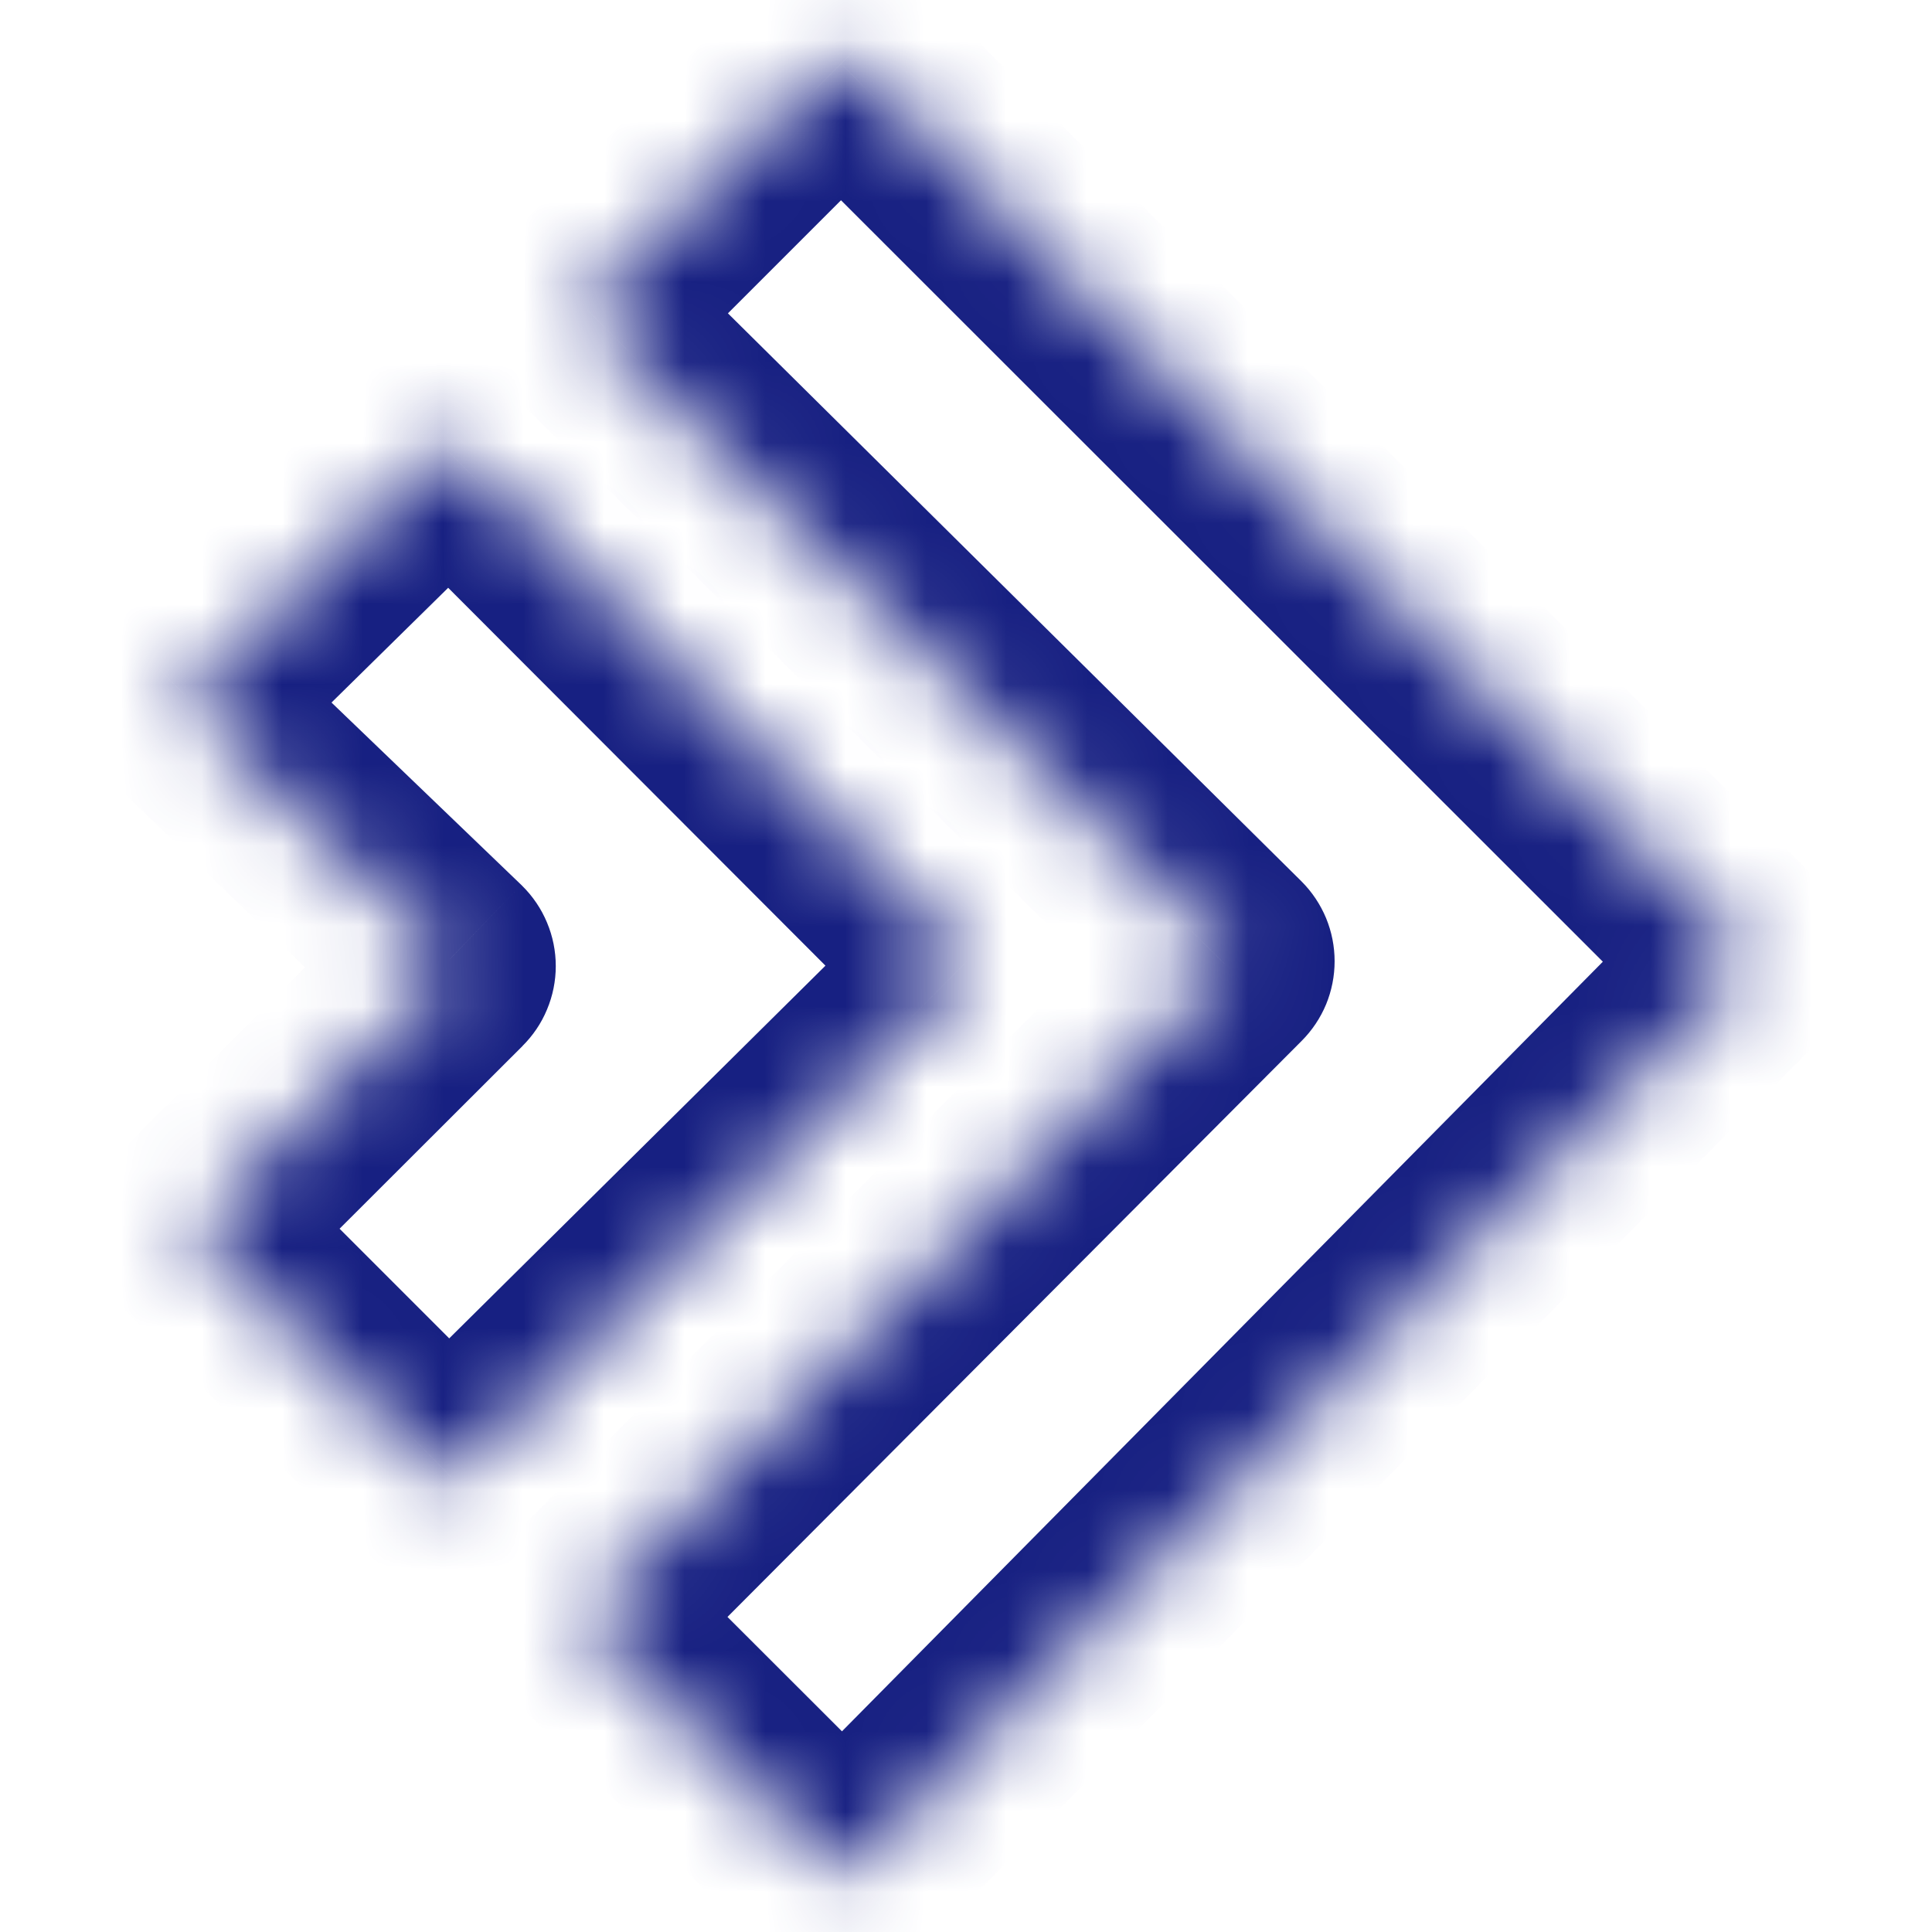
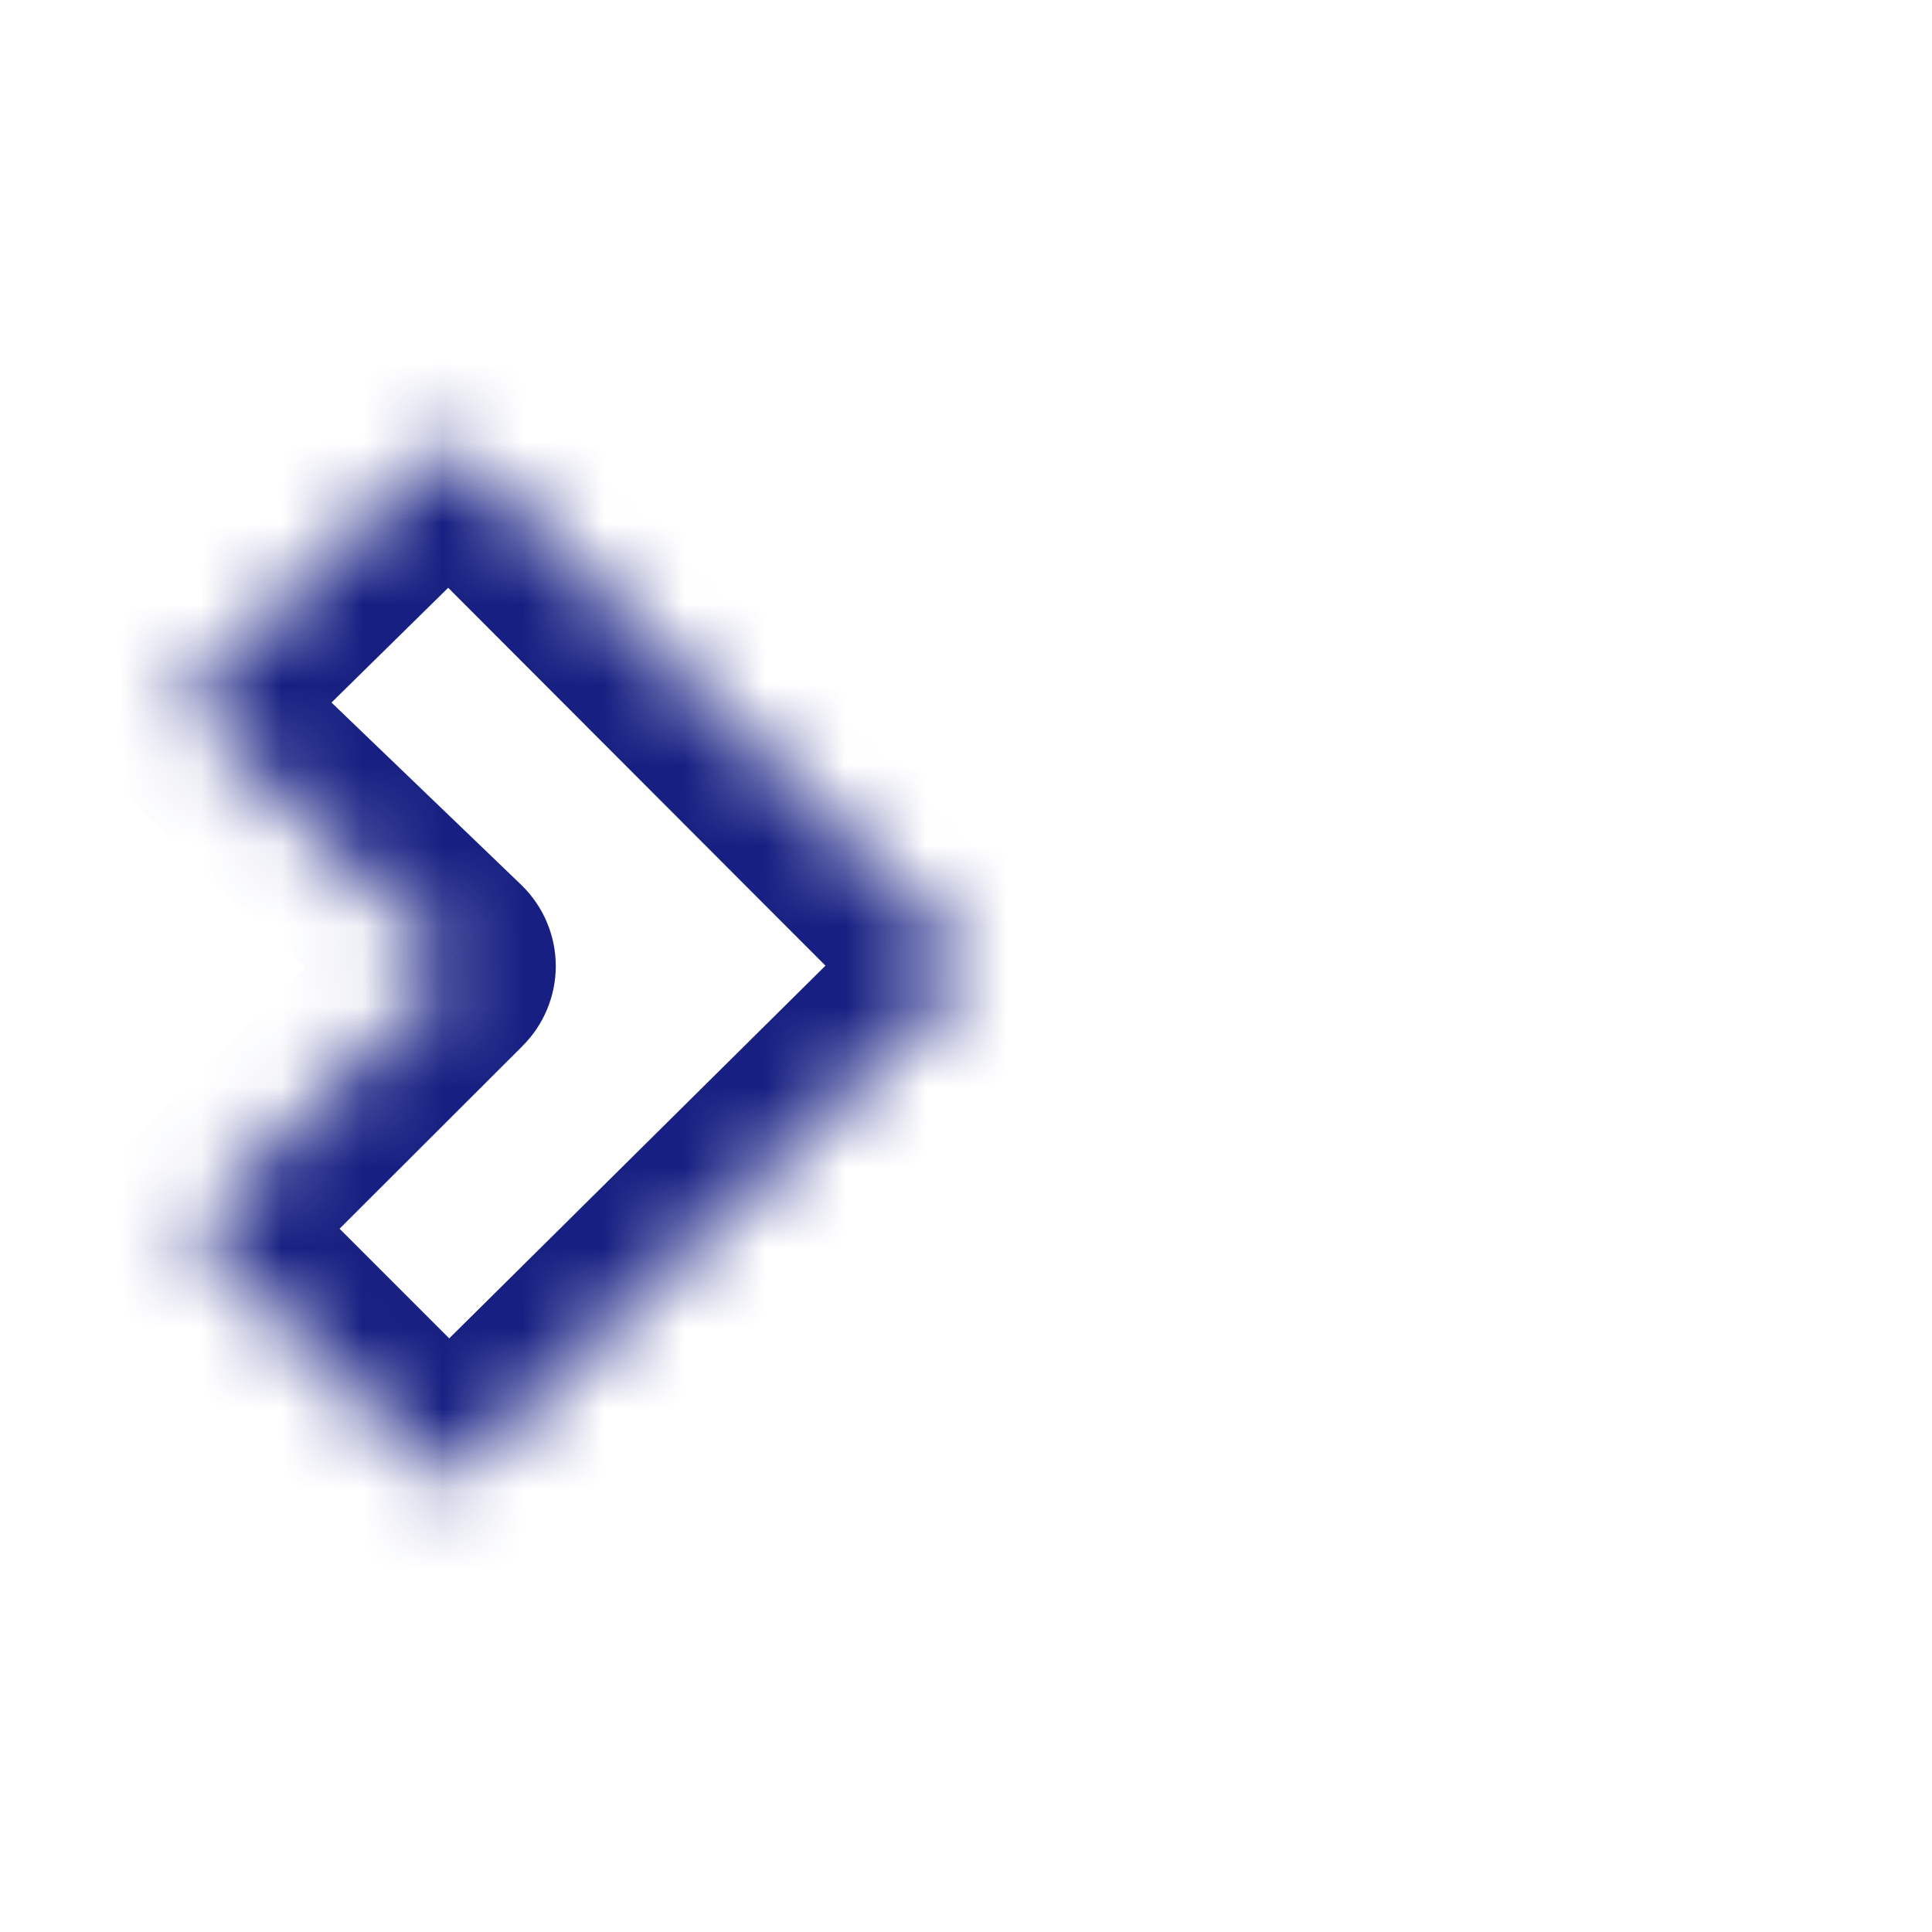
<svg xmlns="http://www.w3.org/2000/svg" width="24" height="24" viewBox="0 0 24 24" fill="none">
  <mask id="path-1-inside-1_13183_726" fill="white">
-     <path d="M7.271 3.826L10.376 0.72C10.385 0.711 10.396 0.704 10.409 0.699C10.421 0.694 10.434 0.691 10.447 0.691C10.46 0.691 10.473 0.694 10.485 0.699C10.497 0.704 10.508 0.711 10.518 0.72L21.674 11.87C21.693 11.889 21.703 11.915 21.703 11.941C21.703 11.967 21.693 11.993 21.674 12.011L10.535 23.279C10.526 23.288 10.515 23.296 10.502 23.301C10.49 23.306 10.477 23.309 10.464 23.309C10.451 23.309 10.438 23.306 10.425 23.301C10.413 23.296 10.402 23.288 10.393 23.279L7.27 20.159C7.261 20.149 7.253 20.138 7.248 20.126C7.243 20.114 7.241 20.101 7.241 20.088C7.241 20.075 7.243 20.062 7.248 20.049C7.253 20.037 7.261 20.026 7.27 20.017L15.25 12.011C15.259 12.002 15.267 11.991 15.272 11.979C15.277 11.967 15.279 11.954 15.279 11.941C15.279 11.928 15.277 11.915 15.272 11.902C15.267 11.89 15.259 11.879 15.25 11.87L7.273 3.97C7.263 3.961 7.255 3.95 7.25 3.938C7.244 3.925 7.241 3.912 7.241 3.899C7.241 3.885 7.243 3.872 7.248 3.859C7.253 3.847 7.261 3.835 7.271 3.826Z" />
-   </mask>
-   <path d="M7.271 3.826L8.189 4.746L8.19 4.745L7.271 3.826ZM10.376 0.72L11.295 1.64L11.296 1.639L10.376 0.72ZM10.518 0.72L9.598 1.639L9.599 1.64L10.518 0.72ZM21.674 11.87L22.596 10.954L22.593 10.951L21.674 11.87ZM21.674 12.011L20.752 11.095L20.75 11.098L21.674 12.011ZM10.535 23.279L11.458 24.195L11.46 24.193L10.535 23.279ZM10.393 23.279L11.316 22.363L11.312 22.359L10.393 23.279ZM7.27 20.159L8.189 19.239L8.189 19.239L7.27 20.159ZM7.241 20.088H5.941H7.241ZM7.27 20.017L8.189 20.937L8.191 20.935L7.27 20.017ZM15.25 12.011L14.331 11.092L14.329 11.094L15.25 12.011ZM15.25 11.87L16.169 10.95L16.165 10.946L15.25 11.87ZM7.273 3.97L8.188 3.046L8.173 3.032L8.159 3.018L7.273 3.97ZM8.19 4.745L11.295 1.64L9.457 -0.199L6.351 2.907L8.19 4.745ZM11.296 1.639C11.184 1.751 11.052 1.839 10.906 1.9L9.911 -0.502C9.741 -0.432 9.586 -0.328 9.456 -0.198L11.296 1.639ZM10.906 1.9C10.761 1.96 10.604 1.991 10.447 1.991V-0.609C10.263 -0.609 10.081 -0.573 9.911 -0.502L10.906 1.9ZM10.447 1.991C10.289 1.991 10.133 1.96 9.987 1.9L10.983 -0.502C10.813 -0.573 10.631 -0.609 10.447 -0.609V1.991ZM9.987 1.9C9.842 1.839 9.709 1.751 9.598 1.639L11.437 -0.198C11.307 -0.328 11.153 -0.432 10.983 -0.502L9.987 1.9ZM9.599 1.64L20.755 12.79L22.593 10.951L11.437 -0.199L9.599 1.64ZM20.752 12.787C20.529 12.562 20.403 12.258 20.403 11.941H23.003C23.003 11.571 22.857 11.216 22.596 10.954L20.752 12.787ZM20.403 11.941C20.403 11.624 20.529 11.32 20.752 11.095L22.596 12.928C22.857 12.666 23.003 12.311 23.003 11.941H20.403ZM20.75 11.098L9.611 22.365L11.46 24.193L22.599 12.925L20.75 11.098ZM9.612 22.363C9.724 22.251 9.856 22.162 10.002 22.101L11.002 24.501C11.173 24.43 11.328 24.326 11.458 24.195L9.612 22.363ZM10.002 22.101C10.149 22.04 10.306 22.009 10.464 22.009V24.609C10.649 24.609 10.832 24.572 11.002 24.501L10.002 22.101ZM10.464 22.009C10.622 22.009 10.779 22.04 10.925 22.101L9.926 24.501C10.096 24.572 10.279 24.609 10.464 24.609V22.009ZM10.925 22.101C11.072 22.162 11.204 22.251 11.316 22.363L9.47 24.195C9.6 24.326 9.755 24.43 9.926 24.501L10.925 22.101ZM11.312 22.359L8.189 19.239L6.351 21.078L9.474 24.199L11.312 22.359ZM8.189 19.239C8.3 19.35 8.389 19.483 8.449 19.628L6.047 20.624C6.118 20.794 6.221 20.948 6.351 21.078L8.189 19.239ZM8.449 19.628C8.51 19.774 8.541 19.93 8.541 20.088H5.941C5.941 20.272 5.977 20.454 6.047 20.624L8.449 19.628ZM8.541 20.088C8.541 20.245 8.51 20.402 8.449 20.547L6.047 19.552C5.977 19.722 5.941 19.904 5.941 20.088H8.541ZM8.449 20.547C8.389 20.693 8.3 20.825 8.189 20.937L6.351 19.097C6.221 19.227 6.118 19.382 6.047 19.552L8.449 20.547ZM8.191 20.935L16.171 12.929L14.329 11.094L6.349 19.099L8.191 20.935ZM16.169 12.931C16.299 12.801 16.402 12.647 16.473 12.477L14.071 11.481C14.131 11.335 14.22 11.203 14.331 11.092L16.169 12.931ZM16.473 12.477C16.543 12.307 16.579 12.125 16.579 11.941H13.979C13.979 11.783 14.01 11.627 14.071 11.481L16.473 12.477ZM16.579 11.941C16.579 11.757 16.543 11.575 16.473 11.405L14.071 12.4C14.01 12.255 13.979 12.098 13.979 11.941H16.579ZM16.473 11.405C16.402 11.235 16.299 11.08 16.169 10.95L14.331 12.79C14.22 12.678 14.131 12.546 14.071 12.4L16.473 11.405ZM16.165 10.946L8.188 3.046L6.358 4.894L14.335 12.794L16.165 10.946ZM8.159 3.018C8.277 3.128 8.371 3.261 8.437 3.408L6.062 4.467C6.139 4.639 6.25 4.793 6.387 4.922L8.159 3.018ZM8.437 3.408C8.503 3.556 8.538 3.715 8.541 3.876L5.941 3.921C5.945 4.109 5.986 4.295 6.062 4.467L8.437 3.408ZM8.541 3.876C8.544 4.037 8.514 4.197 8.453 4.347L6.043 3.372C5.973 3.546 5.938 3.733 5.941 3.921L8.541 3.876ZM8.453 4.347C8.393 4.497 8.303 4.632 8.189 4.746L6.352 2.906C6.219 3.039 6.114 3.197 6.043 3.372L8.453 4.347Z" fill="#172082" mask="url(#path-1-inside-1_13183_726)" />
+     </mask>
  <mask id="path-3-inside-2_13183_726" fill="white">
    <path d="M2.326 8.666L5.505 5.54C5.524 5.522 5.549 5.512 5.575 5.512C5.602 5.512 5.627 5.522 5.646 5.54L12.024 11.929C12.034 11.938 12.041 11.949 12.046 11.961C12.052 11.974 12.054 11.987 12.054 12C12.054 12.013 12.052 12.026 12.046 12.038C12.041 12.051 12.034 12.062 12.024 12.071L5.646 18.39C5.628 18.409 5.602 18.419 5.576 18.419C5.55 18.419 5.524 18.409 5.505 18.39L2.45 15.334C2.441 15.324 2.433 15.313 2.428 15.301C2.423 15.289 2.421 15.276 2.421 15.263C2.421 15.25 2.423 15.237 2.428 15.224C2.433 15.212 2.441 15.201 2.45 15.192L5.574 12.072C5.583 12.063 5.591 12.052 5.596 12.039C5.601 12.027 5.604 12.014 5.604 12.001C5.604 11.988 5.601 11.974 5.596 11.962C5.591 11.95 5.583 11.939 5.574 11.93L2.328 8.809C2.318 8.8 2.31 8.789 2.305 8.776C2.3 8.764 2.297 8.751 2.297 8.738C2.297 8.724 2.299 8.711 2.304 8.699C2.31 8.687 2.317 8.675 2.326 8.666Z" />
  </mask>
-   <path d="M2.326 8.666L1.415 7.739L1.411 7.743L2.326 8.666ZM5.505 5.54L6.416 6.467L6.418 6.466L5.505 5.54ZM5.646 5.54L6.565 4.622L6.559 4.615L5.646 5.54ZM12.024 11.929L11.105 12.848L11.109 12.852L12.024 11.929ZM12.024 12.071L12.94 12.995L12.94 12.994L12.024 12.071ZM5.646 18.39L4.732 17.466L4.73 17.468L5.646 18.39ZM5.505 18.39L4.586 19.309L4.589 19.312L5.505 18.39ZM2.45 15.334L3.369 14.414L3.369 14.414L2.45 15.334ZM2.45 15.192L1.531 14.272L1.531 14.272L2.45 15.192ZM5.574 12.072L4.662 11.146L4.655 11.152L5.574 12.072ZM5.574 11.93L6.486 11.003L6.481 10.998L6.475 10.992L5.574 11.93ZM2.328 8.809L1.425 9.745L1.427 9.746L2.328 8.809ZM3.238 9.593L6.416 6.467L4.594 4.614L1.415 7.739L3.238 9.593ZM6.418 6.466C6.194 6.687 5.891 6.812 5.575 6.812V4.212C5.207 4.212 4.854 4.357 4.592 4.615L6.418 6.466ZM5.575 6.812C5.26 6.812 4.957 6.687 4.732 6.466L6.559 4.615C6.297 4.357 5.943 4.212 5.575 4.212V6.812ZM4.726 6.459L11.105 12.848L12.944 11.01L6.565 4.622L4.726 6.459ZM11.109 12.852C10.996 12.74 10.907 12.608 10.846 12.461L13.246 11.462C13.175 11.291 13.071 11.136 12.94 11.006L11.109 12.852ZM10.846 12.461C10.786 12.315 10.754 12.158 10.754 12H13.354C13.354 11.815 13.318 11.632 13.246 11.462L10.846 12.461ZM10.754 12C10.754 11.841 10.786 11.685 10.846 11.539L13.246 12.538C13.318 12.368 13.354 12.185 13.354 12H10.754ZM10.846 11.539C10.907 11.392 10.996 11.26 11.109 11.148L12.94 12.994C13.071 12.864 13.175 12.709 13.246 12.538L10.846 11.539ZM11.11 11.148L4.732 17.466L6.561 19.314L12.94 12.995L11.11 11.148ZM4.73 17.468C4.955 17.244 5.259 17.119 5.576 17.119V19.719C5.946 19.719 6.301 19.573 6.563 19.312L4.73 17.468ZM5.576 17.119C5.893 17.119 6.197 17.244 6.422 17.468L4.589 19.312C4.851 19.573 5.206 19.719 5.576 19.719V17.119ZM6.425 17.471L3.369 14.414L1.531 16.253L4.586 19.309L6.425 17.471ZM3.369 14.414C3.48 14.525 3.569 14.658 3.629 14.803L1.227 15.799C1.298 15.969 1.401 16.123 1.531 16.253L3.369 14.414ZM3.629 14.803C3.69 14.949 3.721 15.105 3.721 15.263H1.121C1.121 15.447 1.157 15.629 1.227 15.799L3.629 14.803ZM3.721 15.263C3.721 15.42 3.69 15.577 3.629 15.722L1.227 14.727C1.157 14.897 1.121 15.079 1.121 15.263H3.721ZM3.629 15.722C3.569 15.868 3.48 16 3.369 16.112L1.531 14.272C1.401 14.402 1.298 14.557 1.227 14.727L3.629 15.722ZM3.369 16.112L6.493 12.992L4.655 11.152L1.531 14.272L3.369 16.112ZM6.486 12.998C6.618 12.868 6.724 12.713 6.795 12.541L4.397 11.537C4.458 11.39 4.548 11.257 4.662 11.146L6.486 12.998ZM6.795 12.541C6.867 12.37 6.904 12.186 6.904 12.001H4.304C4.304 11.842 4.335 11.684 4.397 11.537L6.795 12.541ZM6.904 12.001C6.904 11.815 6.867 11.631 6.795 11.46L4.397 12.464C4.335 12.317 4.304 12.16 4.304 12.001H6.904ZM6.795 11.46C6.724 11.289 6.618 11.133 6.486 11.003L4.662 12.856C4.548 12.744 4.458 12.611 4.397 12.464L6.795 11.46ZM6.475 10.992L3.228 7.872L1.427 9.746L4.673 12.867L6.475 10.992ZM3.23 7.873C3.345 7.984 3.437 8.117 3.5 8.264L1.11 9.289C1.184 9.46 1.291 9.615 1.425 9.745L3.23 7.873ZM3.5 8.264C3.563 8.411 3.596 8.569 3.597 8.729L0.997 8.747C0.998 8.933 1.037 9.118 1.11 9.289L3.5 8.264ZM3.597 8.729C3.598 8.888 3.567 9.047 3.506 9.195L1.103 8.203C1.032 8.375 0.996 8.56 0.997 8.747L3.597 8.729ZM3.506 9.195C3.445 9.342 3.355 9.477 3.242 9.589L1.411 7.743C1.279 7.874 1.174 8.031 1.103 8.203L3.506 9.195Z" fill="#172082" mask="url(#path-3-inside-2_13183_726)" />
+   <path d="M2.326 8.666L1.415 7.739L1.411 7.743L2.326 8.666ZM5.505 5.54L6.416 6.467L6.418 6.466L5.505 5.54ZM5.646 5.54L6.565 4.622L6.559 4.615L5.646 5.54ZM12.024 11.929L11.105 12.848L11.109 12.852L12.024 11.929ZM12.024 12.071L12.94 12.995L12.94 12.994L12.024 12.071ZM5.646 18.39L4.732 17.466L4.73 17.468L5.646 18.39ZM5.505 18.39L4.586 19.309L4.589 19.312L5.505 18.39ZM2.45 15.334L3.369 14.414L3.369 14.414L2.45 15.334ZM2.45 15.192L1.531 14.272L1.531 14.272L2.45 15.192ZM5.574 12.072L4.662 11.146L4.655 11.152L5.574 12.072ZM5.574 11.93L6.486 11.003L6.481 10.998L6.475 10.992ZM2.328 8.809L1.425 9.745L1.427 9.746L2.328 8.809ZM3.238 9.593L6.416 6.467L4.594 4.614L1.415 7.739L3.238 9.593ZM6.418 6.466C6.194 6.687 5.891 6.812 5.575 6.812V4.212C5.207 4.212 4.854 4.357 4.592 4.615L6.418 6.466ZM5.575 6.812C5.26 6.812 4.957 6.687 4.732 6.466L6.559 4.615C6.297 4.357 5.943 4.212 5.575 4.212V6.812ZM4.726 6.459L11.105 12.848L12.944 11.01L6.565 4.622L4.726 6.459ZM11.109 12.852C10.996 12.74 10.907 12.608 10.846 12.461L13.246 11.462C13.175 11.291 13.071 11.136 12.94 11.006L11.109 12.852ZM10.846 12.461C10.786 12.315 10.754 12.158 10.754 12H13.354C13.354 11.815 13.318 11.632 13.246 11.462L10.846 12.461ZM10.754 12C10.754 11.841 10.786 11.685 10.846 11.539L13.246 12.538C13.318 12.368 13.354 12.185 13.354 12H10.754ZM10.846 11.539C10.907 11.392 10.996 11.26 11.109 11.148L12.94 12.994C13.071 12.864 13.175 12.709 13.246 12.538L10.846 11.539ZM11.11 11.148L4.732 17.466L6.561 19.314L12.94 12.995L11.11 11.148ZM4.73 17.468C4.955 17.244 5.259 17.119 5.576 17.119V19.719C5.946 19.719 6.301 19.573 6.563 19.312L4.73 17.468ZM5.576 17.119C5.893 17.119 6.197 17.244 6.422 17.468L4.589 19.312C4.851 19.573 5.206 19.719 5.576 19.719V17.119ZM6.425 17.471L3.369 14.414L1.531 16.253L4.586 19.309L6.425 17.471ZM3.369 14.414C3.48 14.525 3.569 14.658 3.629 14.803L1.227 15.799C1.298 15.969 1.401 16.123 1.531 16.253L3.369 14.414ZM3.629 14.803C3.69 14.949 3.721 15.105 3.721 15.263H1.121C1.121 15.447 1.157 15.629 1.227 15.799L3.629 14.803ZM3.721 15.263C3.721 15.42 3.69 15.577 3.629 15.722L1.227 14.727C1.157 14.897 1.121 15.079 1.121 15.263H3.721ZM3.629 15.722C3.569 15.868 3.48 16 3.369 16.112L1.531 14.272C1.401 14.402 1.298 14.557 1.227 14.727L3.629 15.722ZM3.369 16.112L6.493 12.992L4.655 11.152L1.531 14.272L3.369 16.112ZM6.486 12.998C6.618 12.868 6.724 12.713 6.795 12.541L4.397 11.537C4.458 11.39 4.548 11.257 4.662 11.146L6.486 12.998ZM6.795 12.541C6.867 12.37 6.904 12.186 6.904 12.001H4.304C4.304 11.842 4.335 11.684 4.397 11.537L6.795 12.541ZM6.904 12.001C6.904 11.815 6.867 11.631 6.795 11.46L4.397 12.464C4.335 12.317 4.304 12.16 4.304 12.001H6.904ZM6.795 11.46C6.724 11.289 6.618 11.133 6.486 11.003L4.662 12.856C4.548 12.744 4.458 12.611 4.397 12.464L6.795 11.46ZM6.475 10.992L3.228 7.872L1.427 9.746L4.673 12.867L6.475 10.992ZM3.23 7.873C3.345 7.984 3.437 8.117 3.5 8.264L1.11 9.289C1.184 9.46 1.291 9.615 1.425 9.745L3.23 7.873ZM3.5 8.264C3.563 8.411 3.596 8.569 3.597 8.729L0.997 8.747C0.998 8.933 1.037 9.118 1.11 9.289L3.5 8.264ZM3.597 8.729C3.598 8.888 3.567 9.047 3.506 9.195L1.103 8.203C1.032 8.375 0.996 8.56 0.997 8.747L3.597 8.729ZM3.506 9.195C3.445 9.342 3.355 9.477 3.242 9.589L1.411 7.743C1.279 7.874 1.174 8.031 1.103 8.203L3.506 9.195Z" fill="#172082" mask="url(#path-3-inside-2_13183_726)" />
</svg>